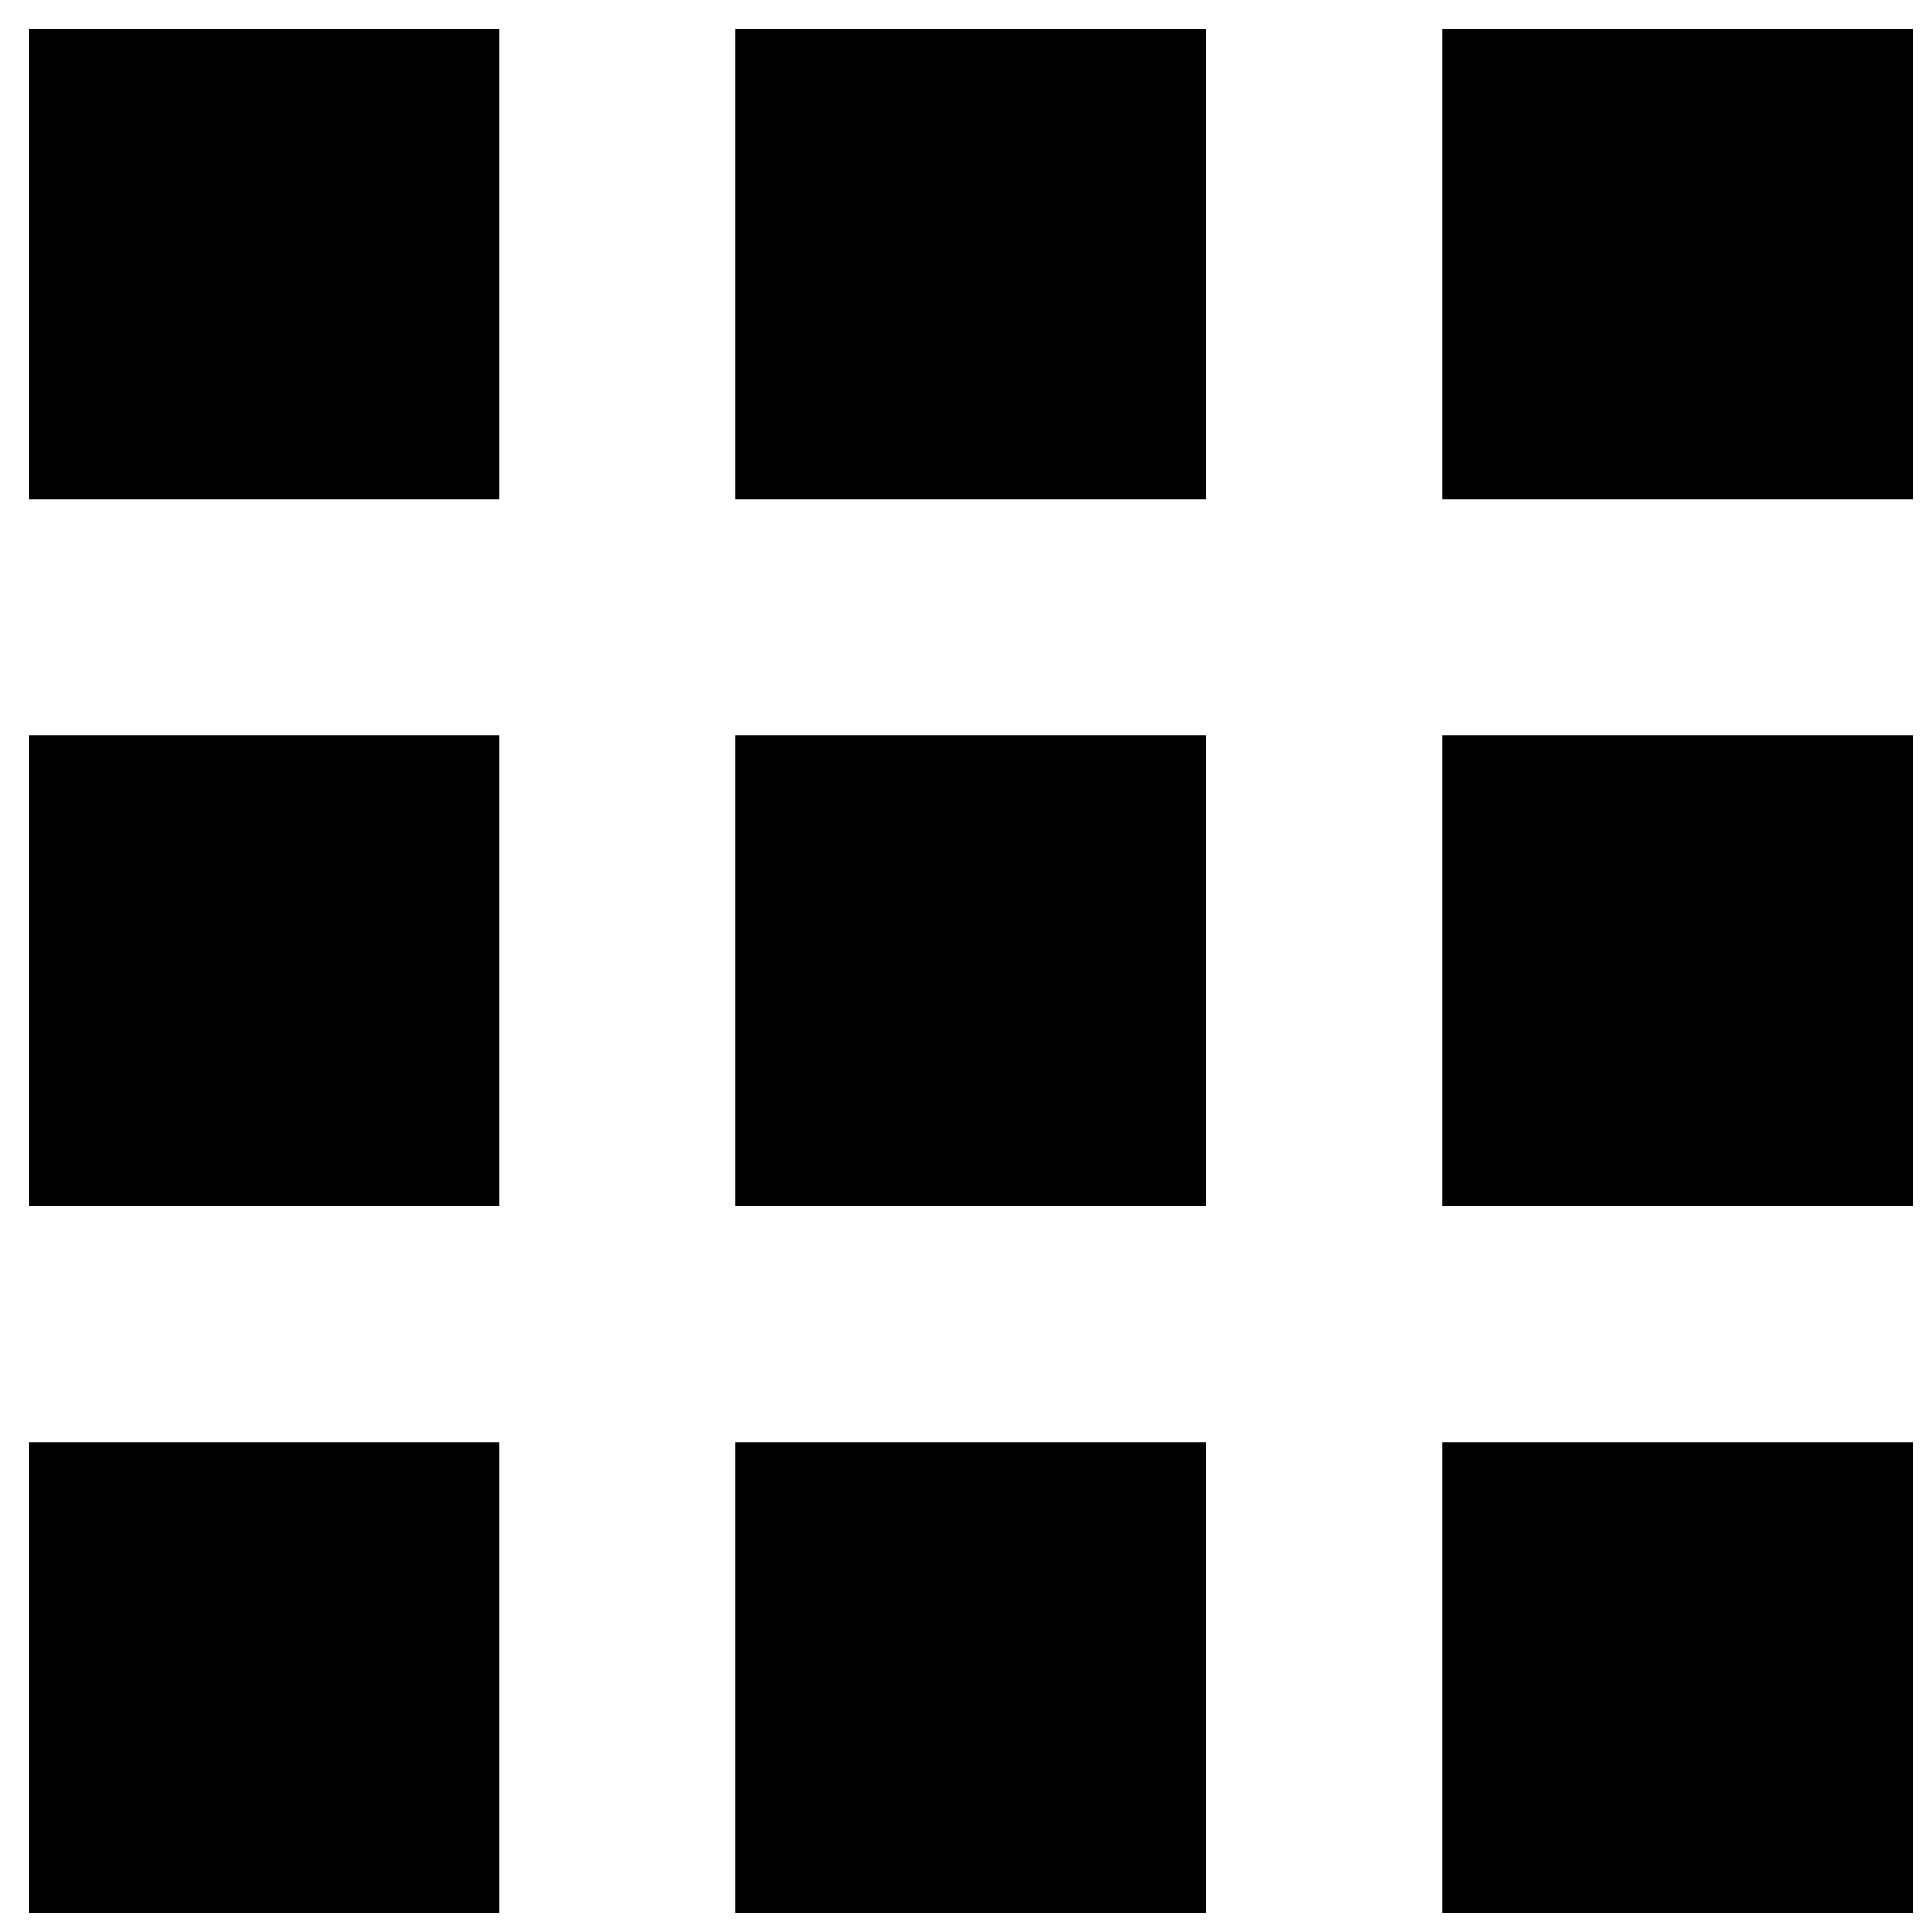
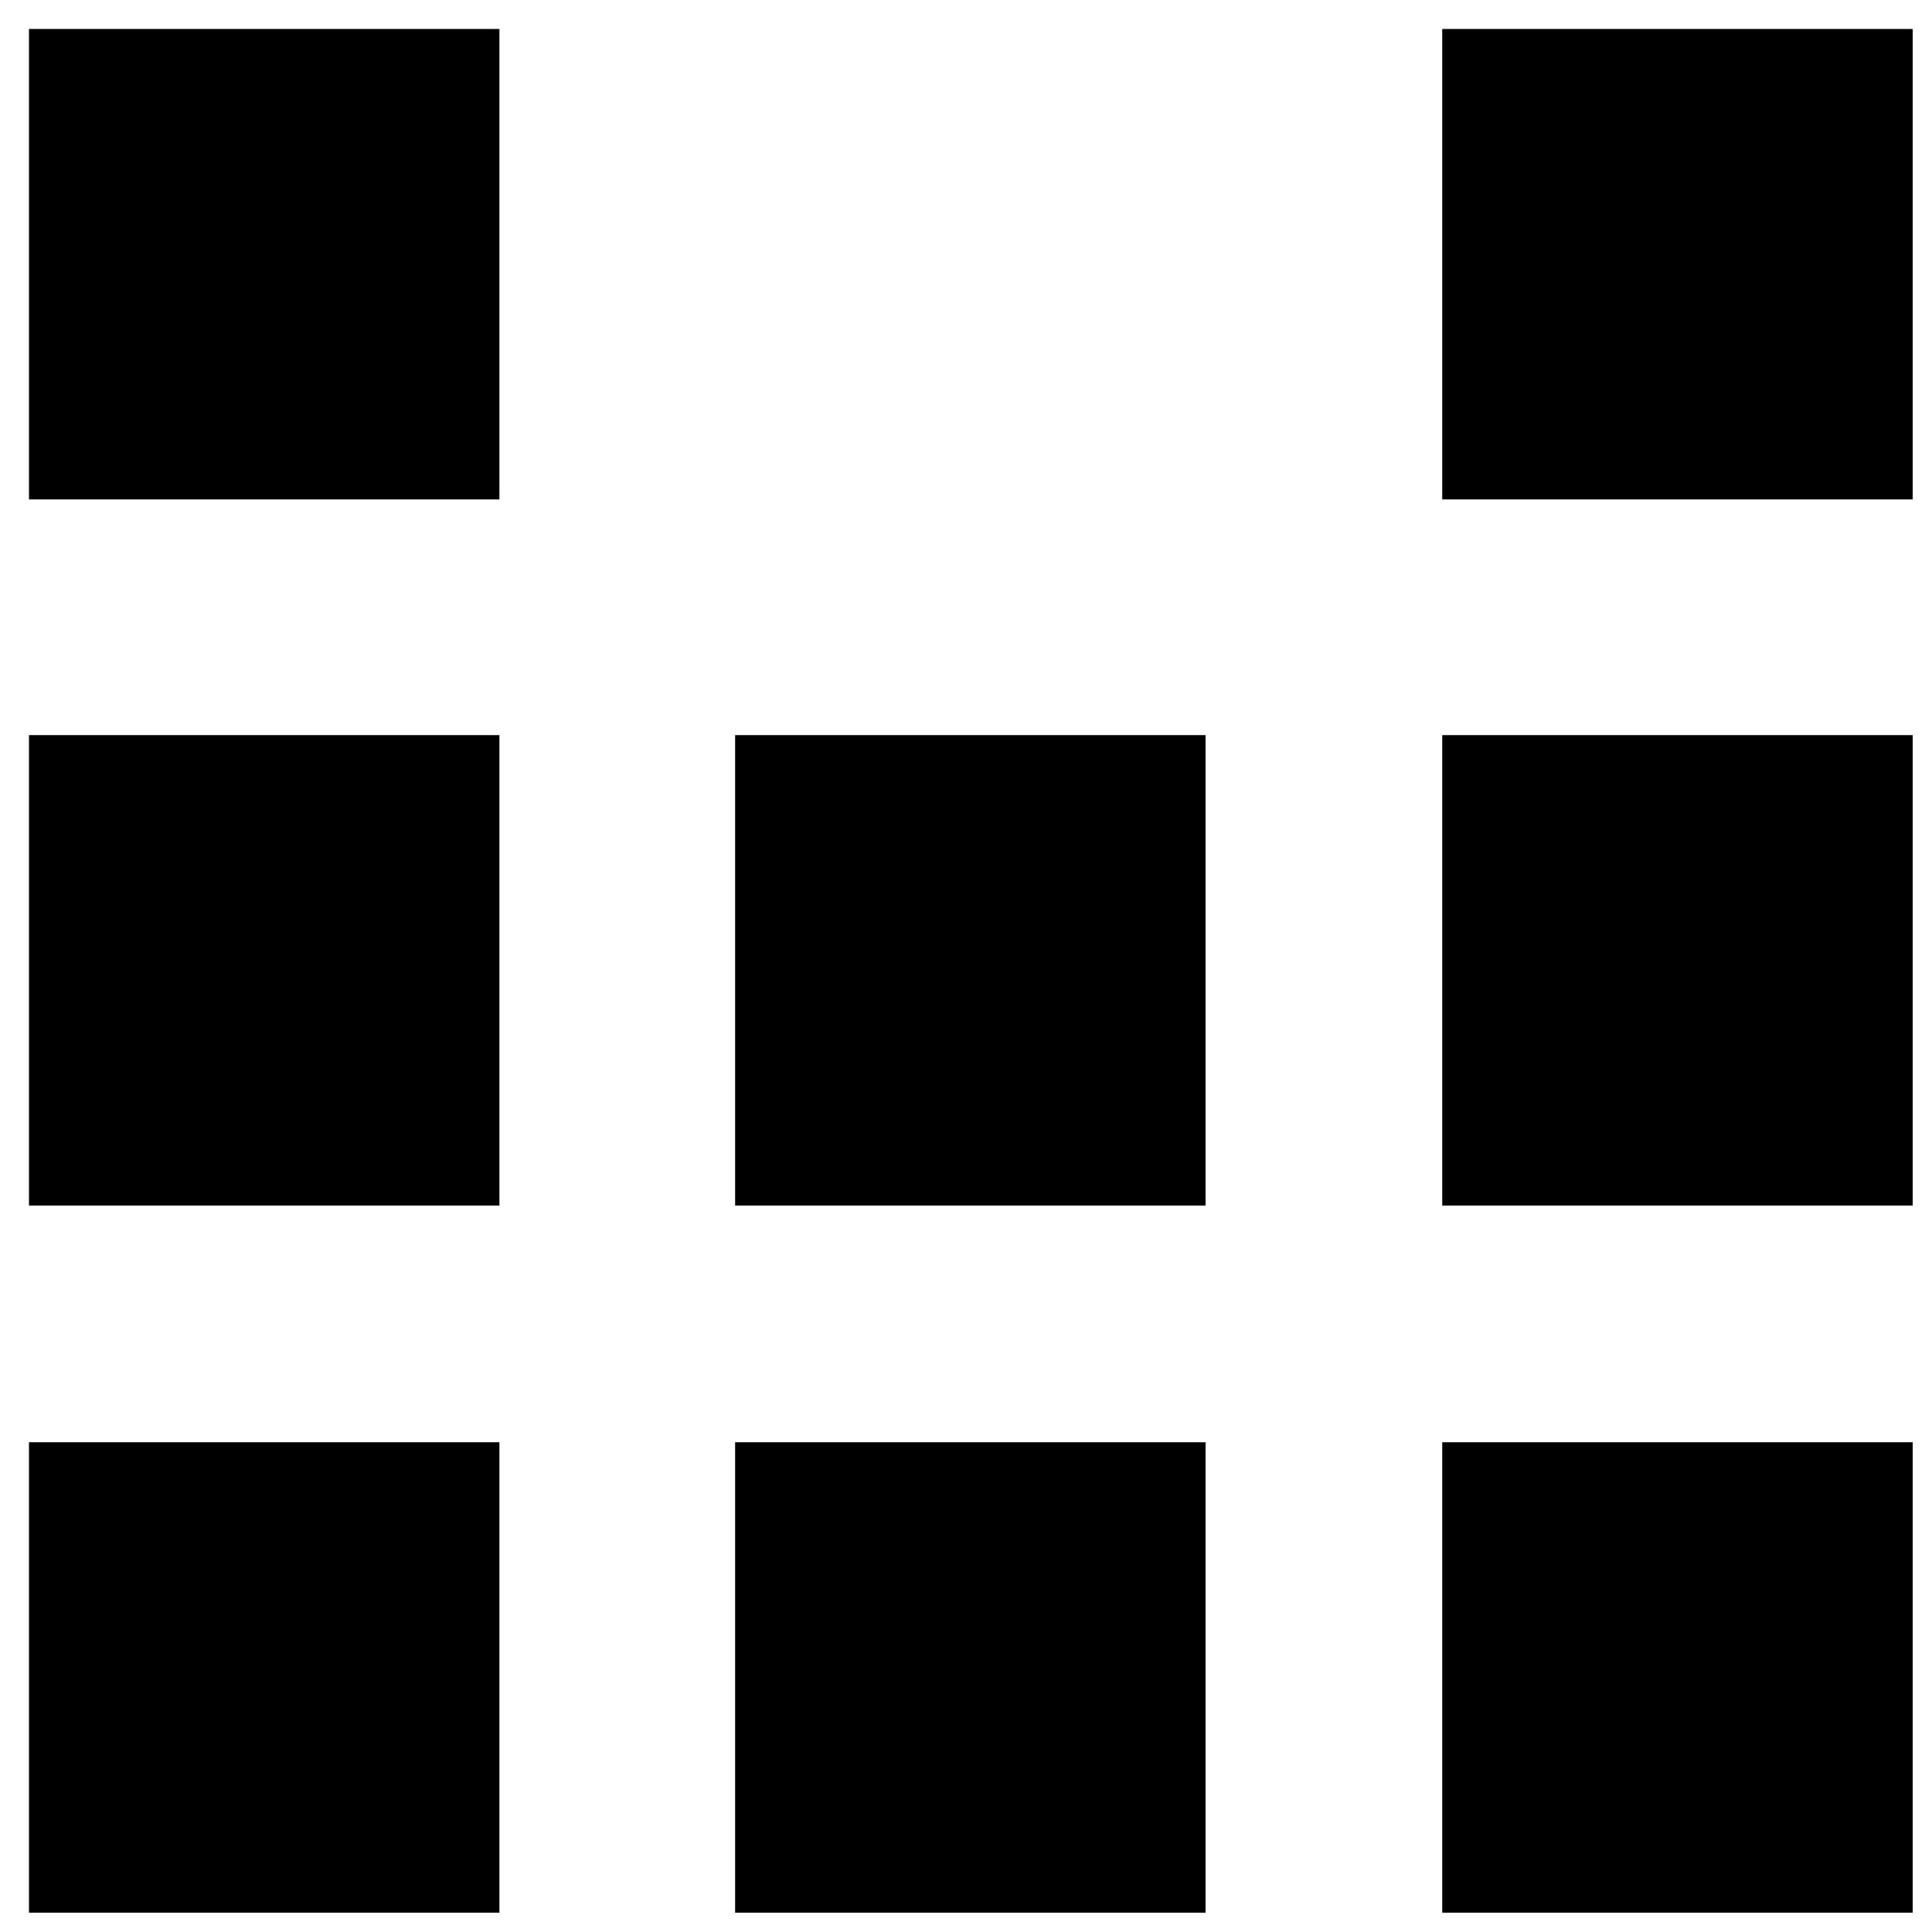
<svg xmlns="http://www.w3.org/2000/svg" viewBox="0 0 200 200">
-   <path d="M76.1 76.1h48.7v48.7H76.1zM3 3h48.7v48.7H3zM76.1 149.3h48.7V198H76.1zM3 76.1h48.7v48.7H3zM3 149.3h48.7V198H3zM149.3 3H198v48.7h-48.7zM76.1 3h48.7v48.7H76.1zM149.3 76.1H198v48.7h-48.7zM149.3 149.3H198V198h-48.7z" />
+   <path d="M76.1 76.1h48.7v48.7H76.1zM3 3h48.7v48.7H3zM76.1 149.3h48.7V198H76.1zM3 76.1h48.7v48.7H3zM3 149.3h48.7V198H3zM149.3 3H198v48.7h-48.7zM76.1 3v48.7H76.1zM149.3 76.1H198v48.7h-48.7zM149.3 149.3H198V198h-48.7z" />
</svg>